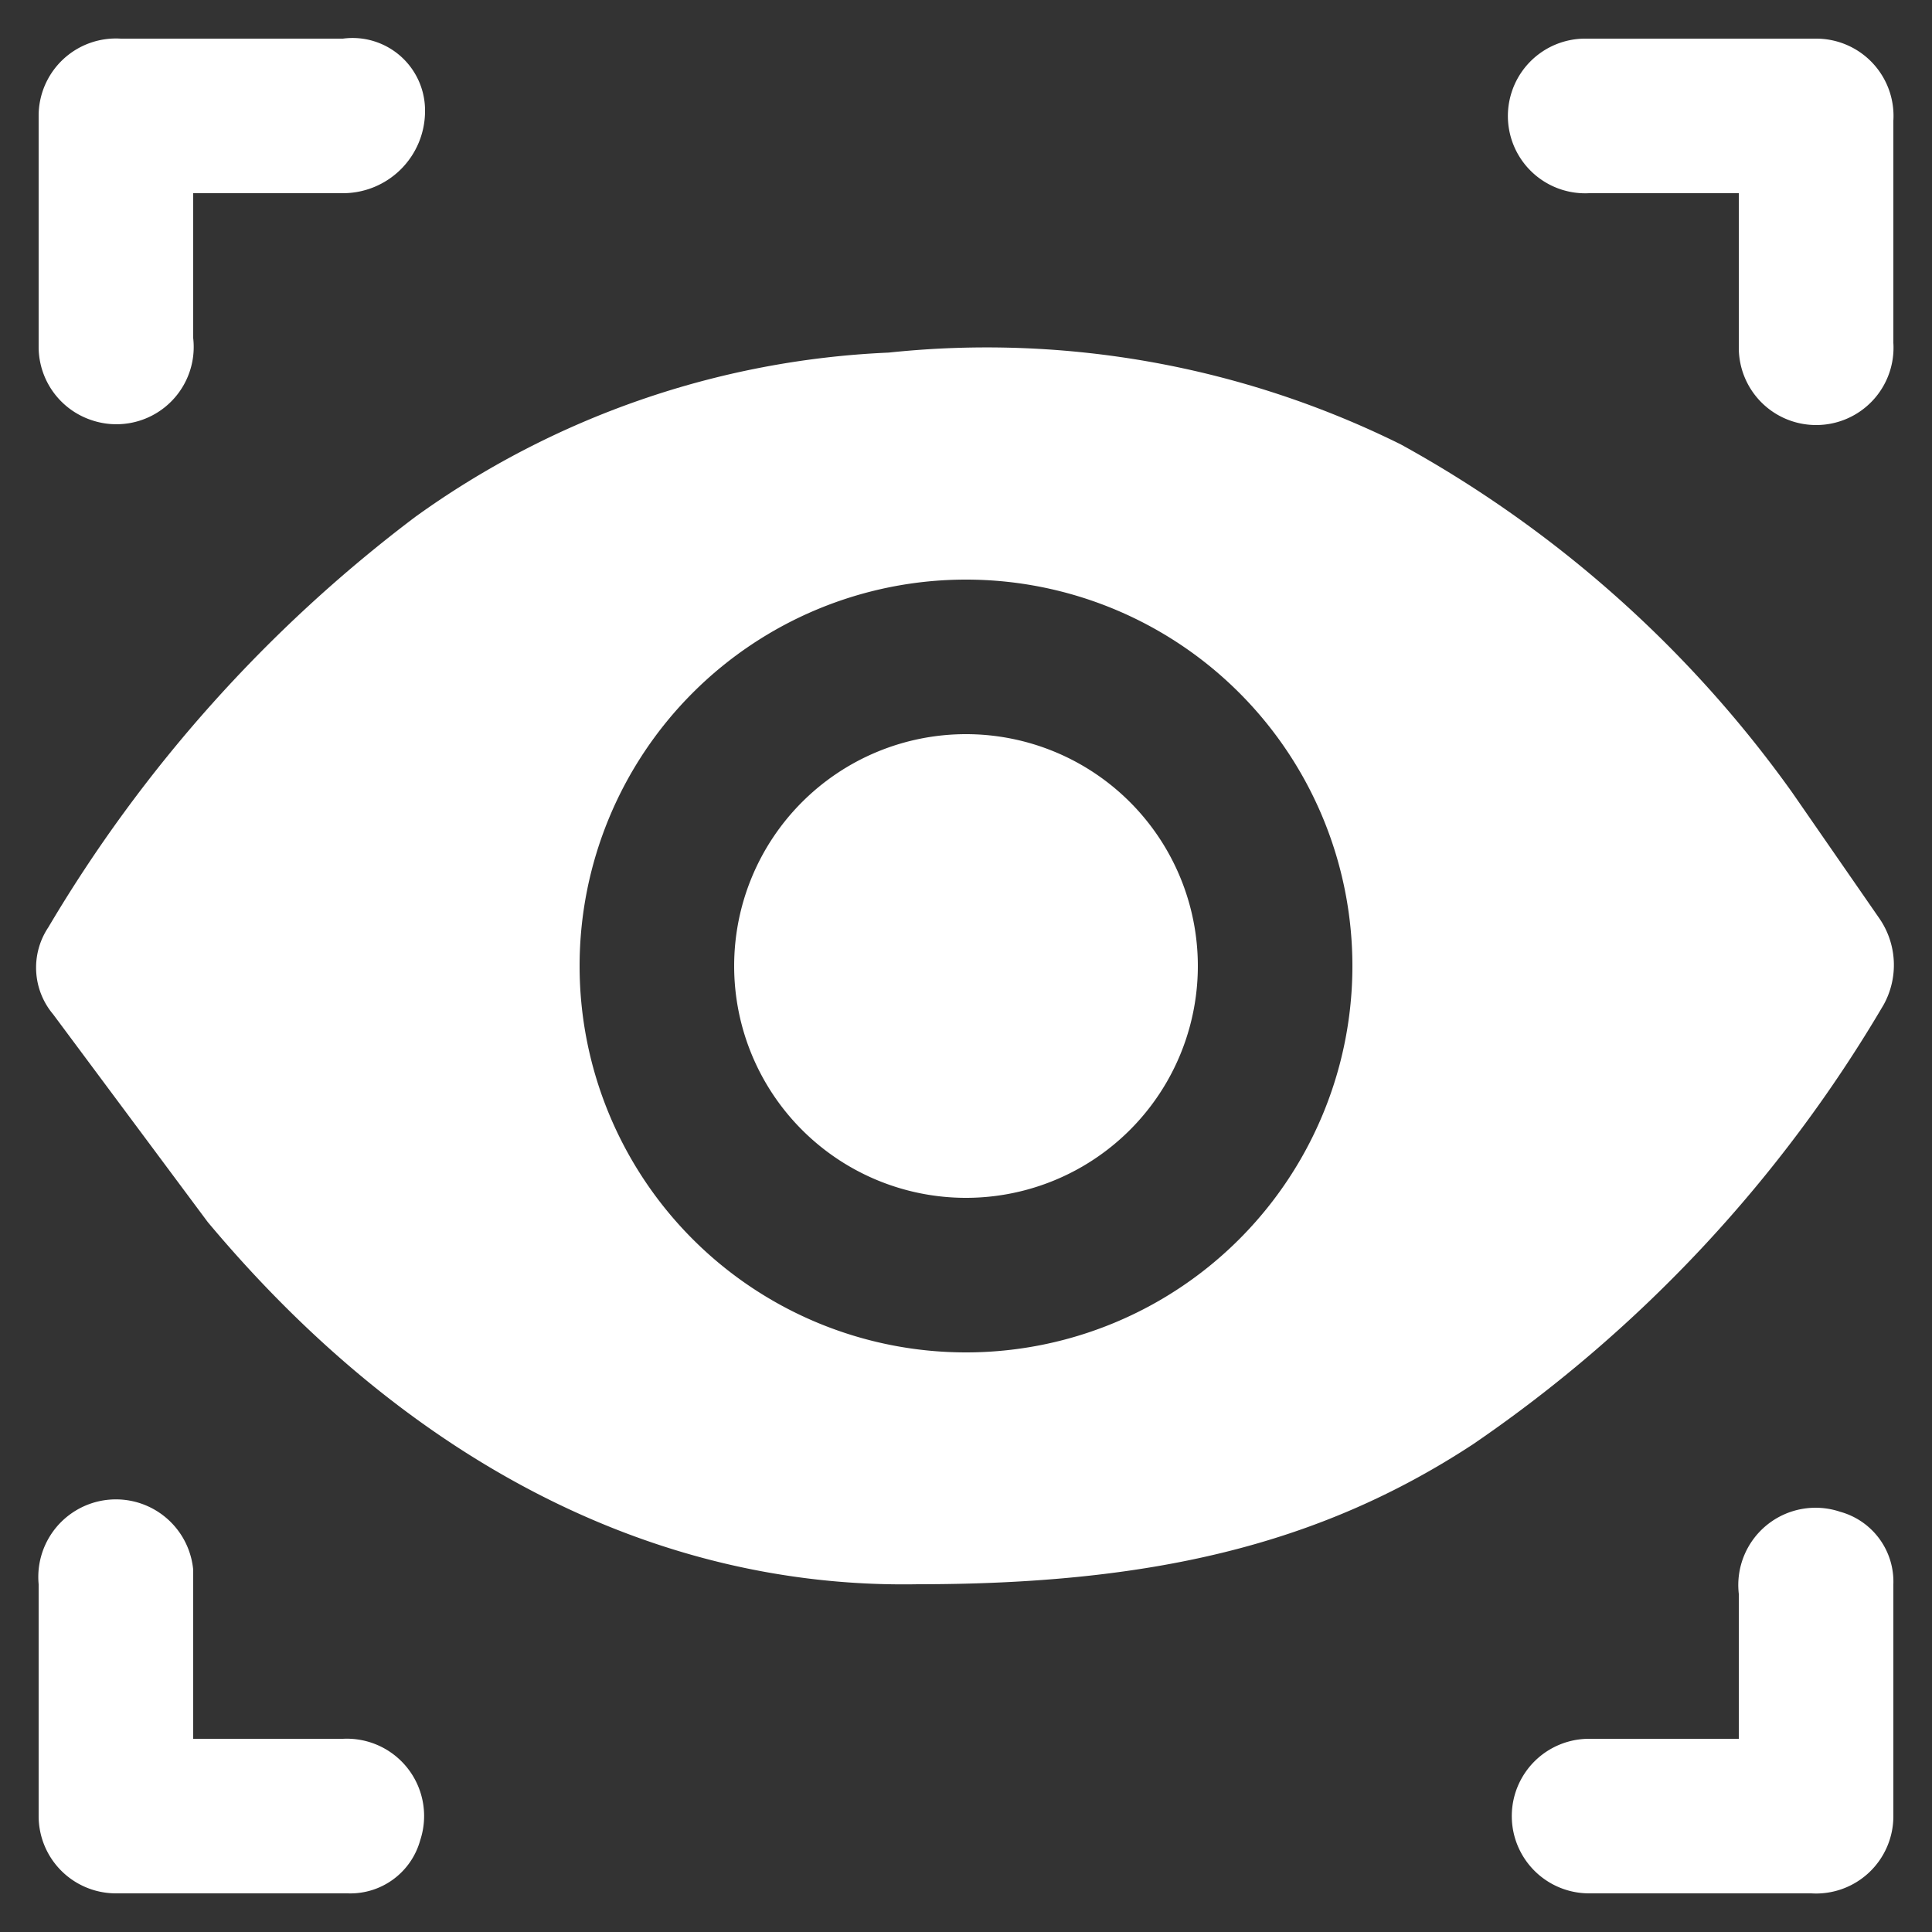
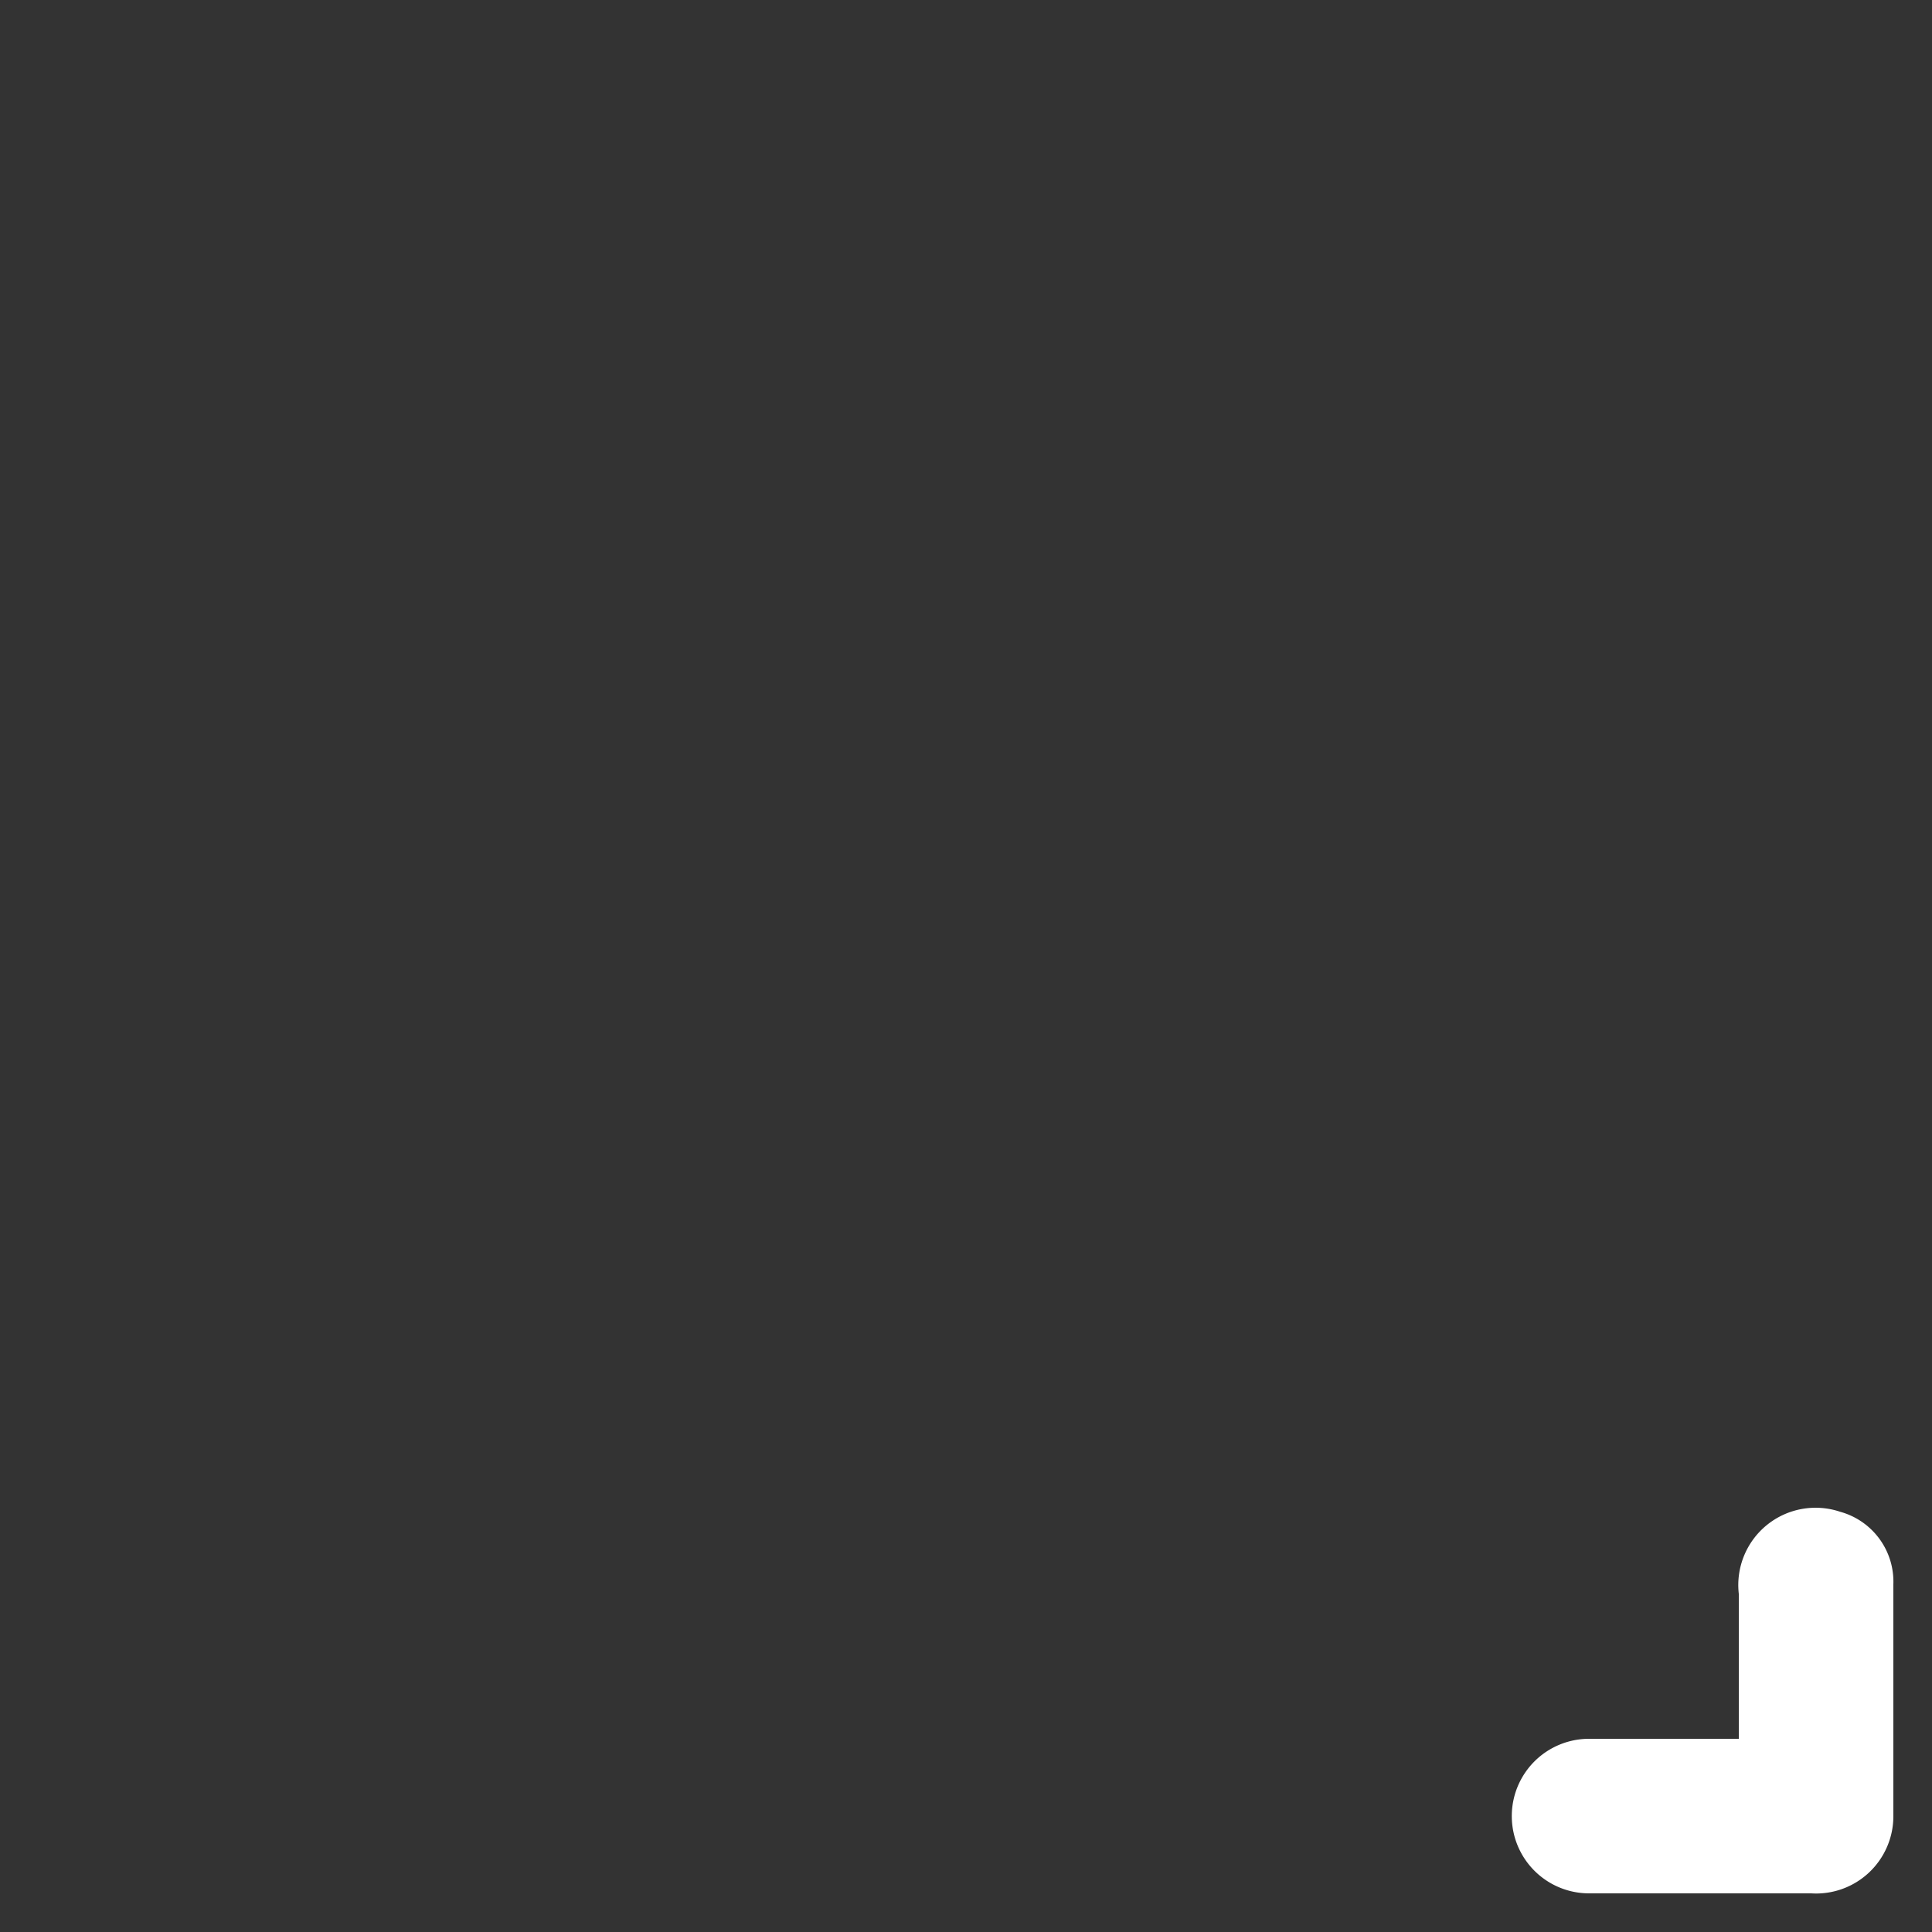
<svg xmlns="http://www.w3.org/2000/svg" viewBox="0 0 40 40">
  <rect x="0" y="0" width="40" height="40" fill="#333333" stroke="none" />
-   <path d="M19,32.8c-5.5.1-10.6-2.6-14.7-7.5L1.1,21A1.5,1.5,0,0,1,1,19.2a29.4,29.4,0,0,1,7.6-8.5,18.1,18.1,0,0,1,9.8-3.4A19.3,19.3,0,0,1,29,9.2a24.4,24.4,0,0,1,8.1,7.2L38.9,19a1.7,1.7,0,0,1,.1,1.8,28.5,28.5,0,0,1-8.5,9.1C27.3,32,23.8,32.8,19,32.8ZM28,20a8,8,0,1,0-8,8A8,8,0,0,0,28,20Z" style="fill:#fff" />
-   <path d="M4,4V7A1.6,1.6,0,0,1,1.9,8.7,1.6,1.6,0,0,1,.8,7.2V2.4A1.6,1.6,0,0,1,2.5.8H7.1A1.5,1.5,0,0,1,8.8,2.3,1.7,1.7,0,0,1,7.1,4H4Z" style="fill:#fff" />
-   <path d="M36,4H32.9a1.6,1.6,0,0,1-1.6-2.1A1.6,1.6,0,0,1,32.8.8h4.8a1.6,1.6,0,0,1,1.6,1.7V7.1a1.6,1.6,0,0,1-1.6,1.7A1.6,1.6,0,0,1,36,7.2V4Z" style="fill:#fff" />
-   <path d="M4,36H7.1a1.6,1.6,0,0,1,1.6,2.1,1.5,1.5,0,0,1-1.5,1.1H2.4A1.6,1.6,0,0,1,.8,37.6V32.8A1.6,1.6,0,0,1,4,32.5V36Z" style="fill:#fff" />
  <path d="M36,36V33a1.6,1.6,0,0,1,2.1-1.7,1.5,1.5,0,0,1,1.1,1.5v4.8a1.6,1.6,0,0,1-1.7,1.6H32.9a1.6,1.6,0,1,1,0-3.2H36Z" style="fill:#fff" />
-   <path d="M20,24.8A4.8,4.8,0,1,1,24.8,20,4.8,4.8,0,0,1,20,24.8Z" style="fill:#fff" />
</svg>